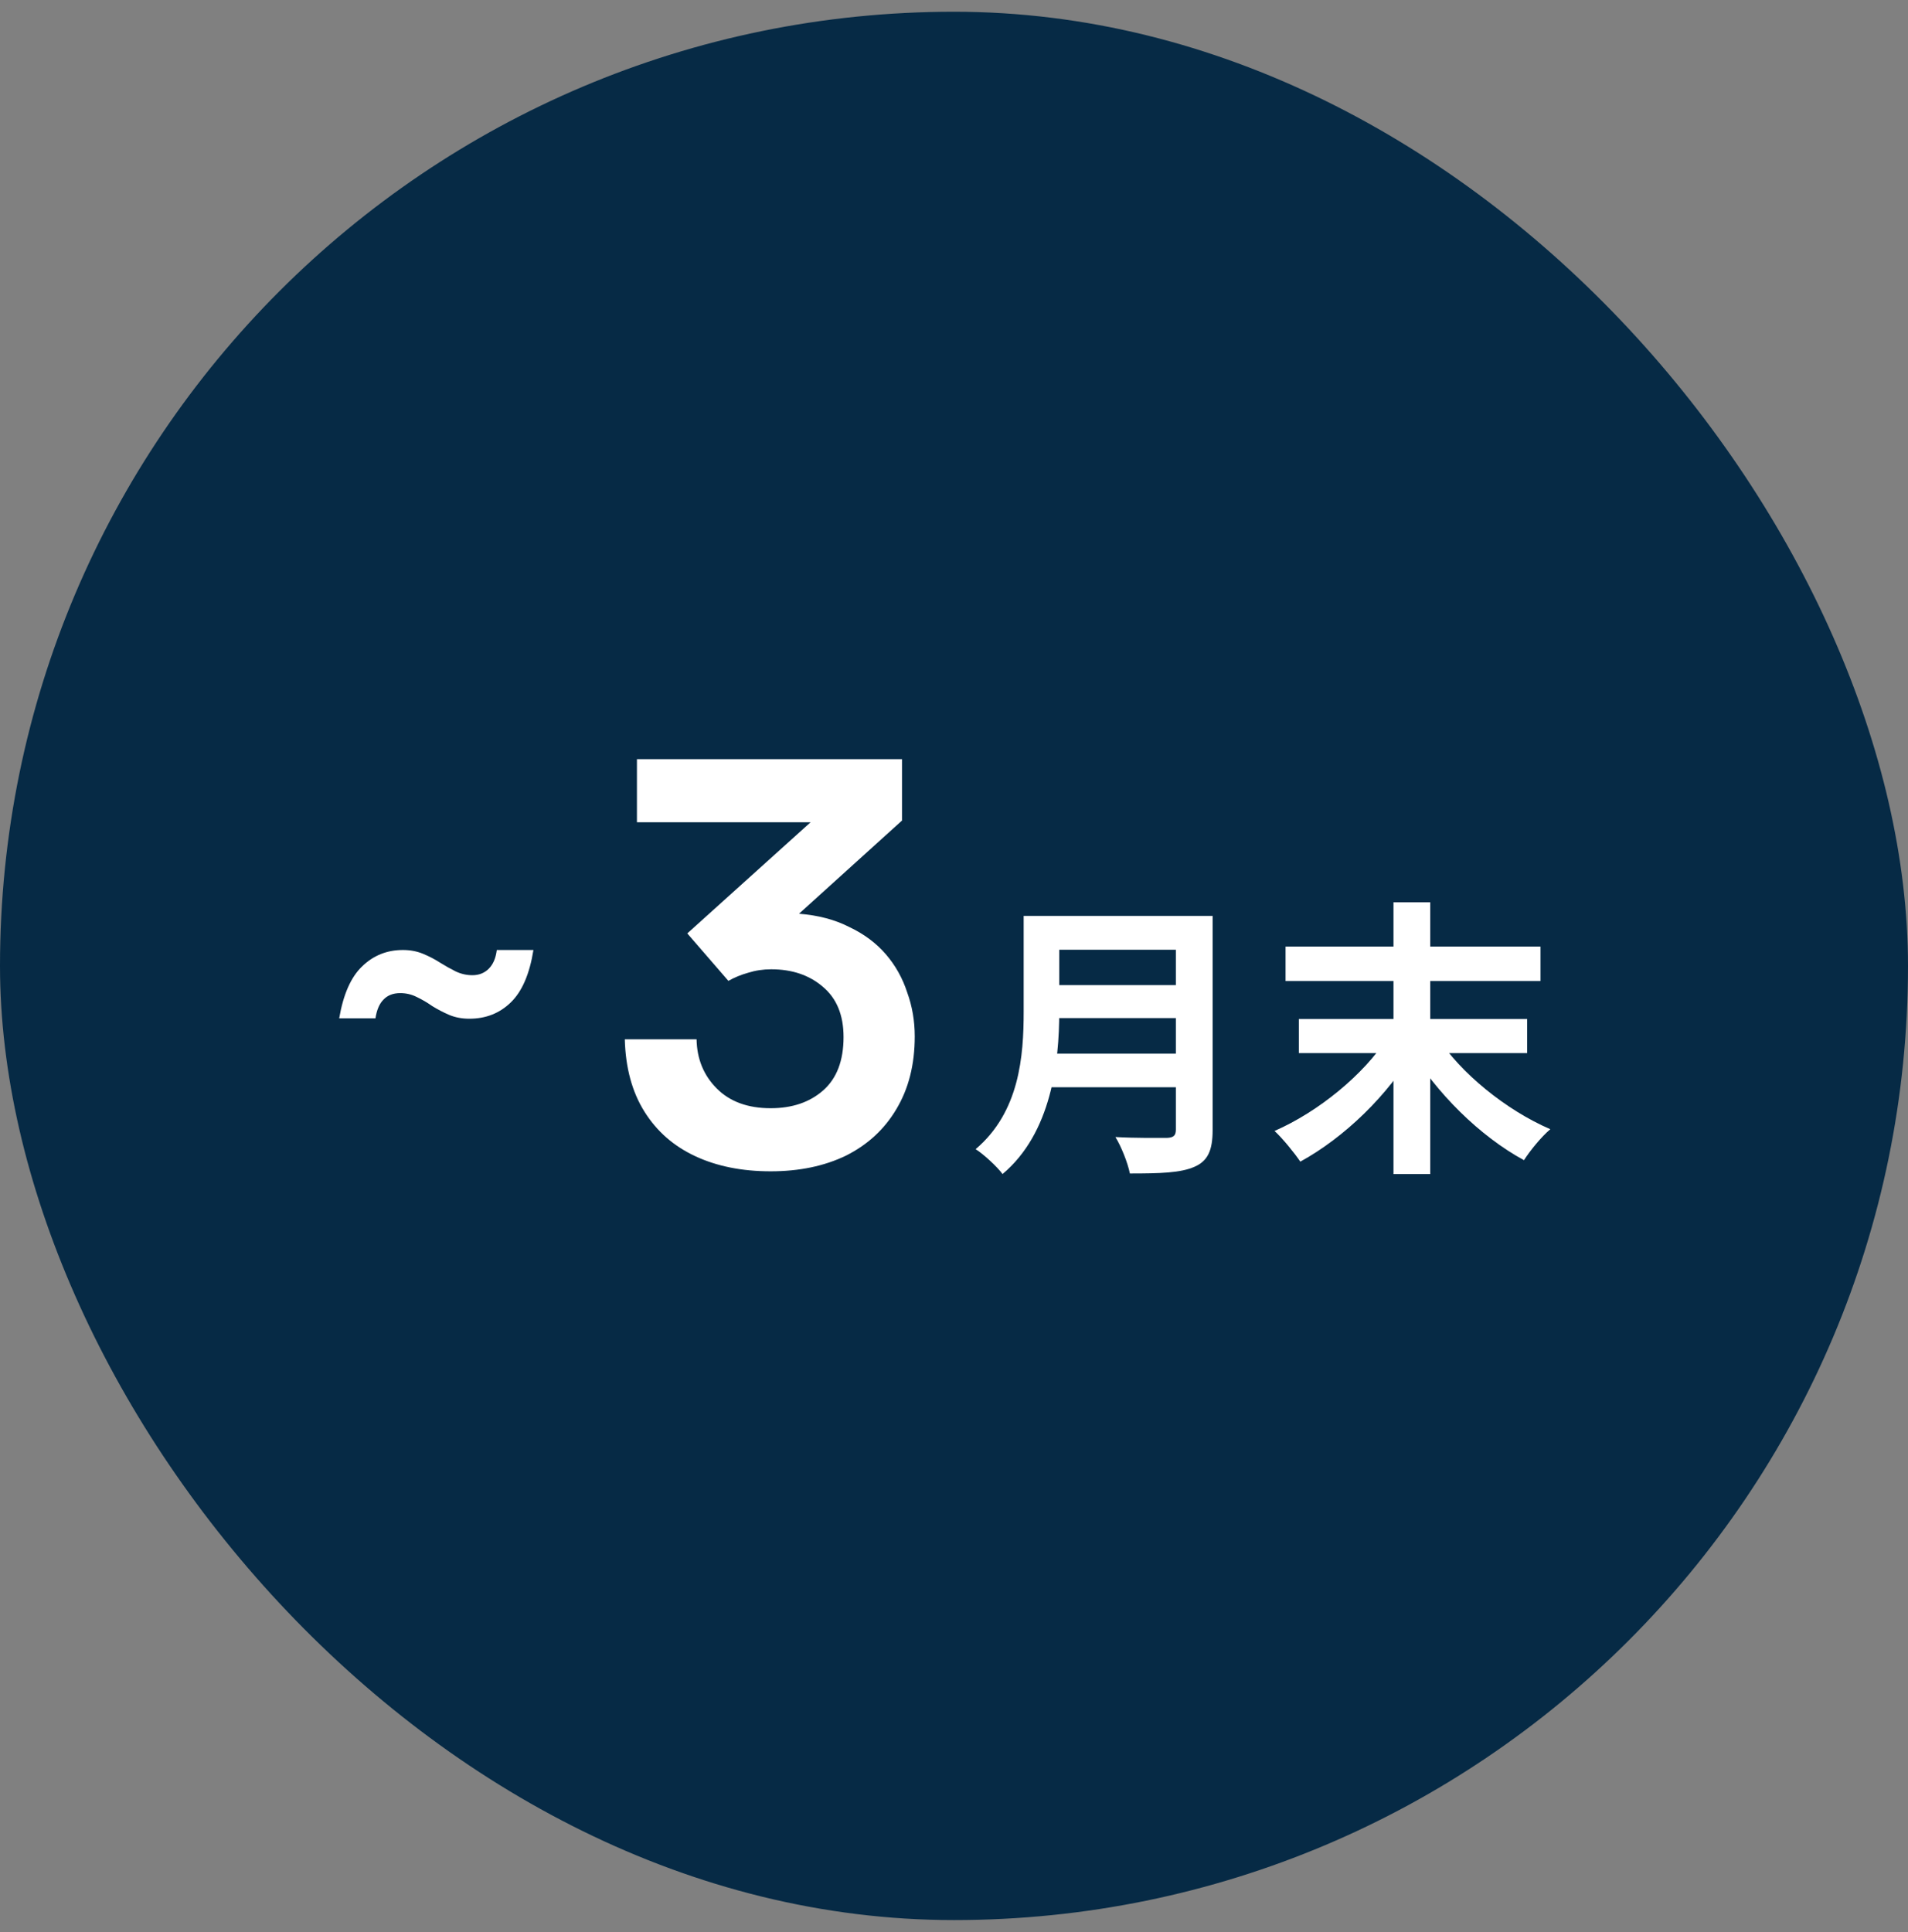
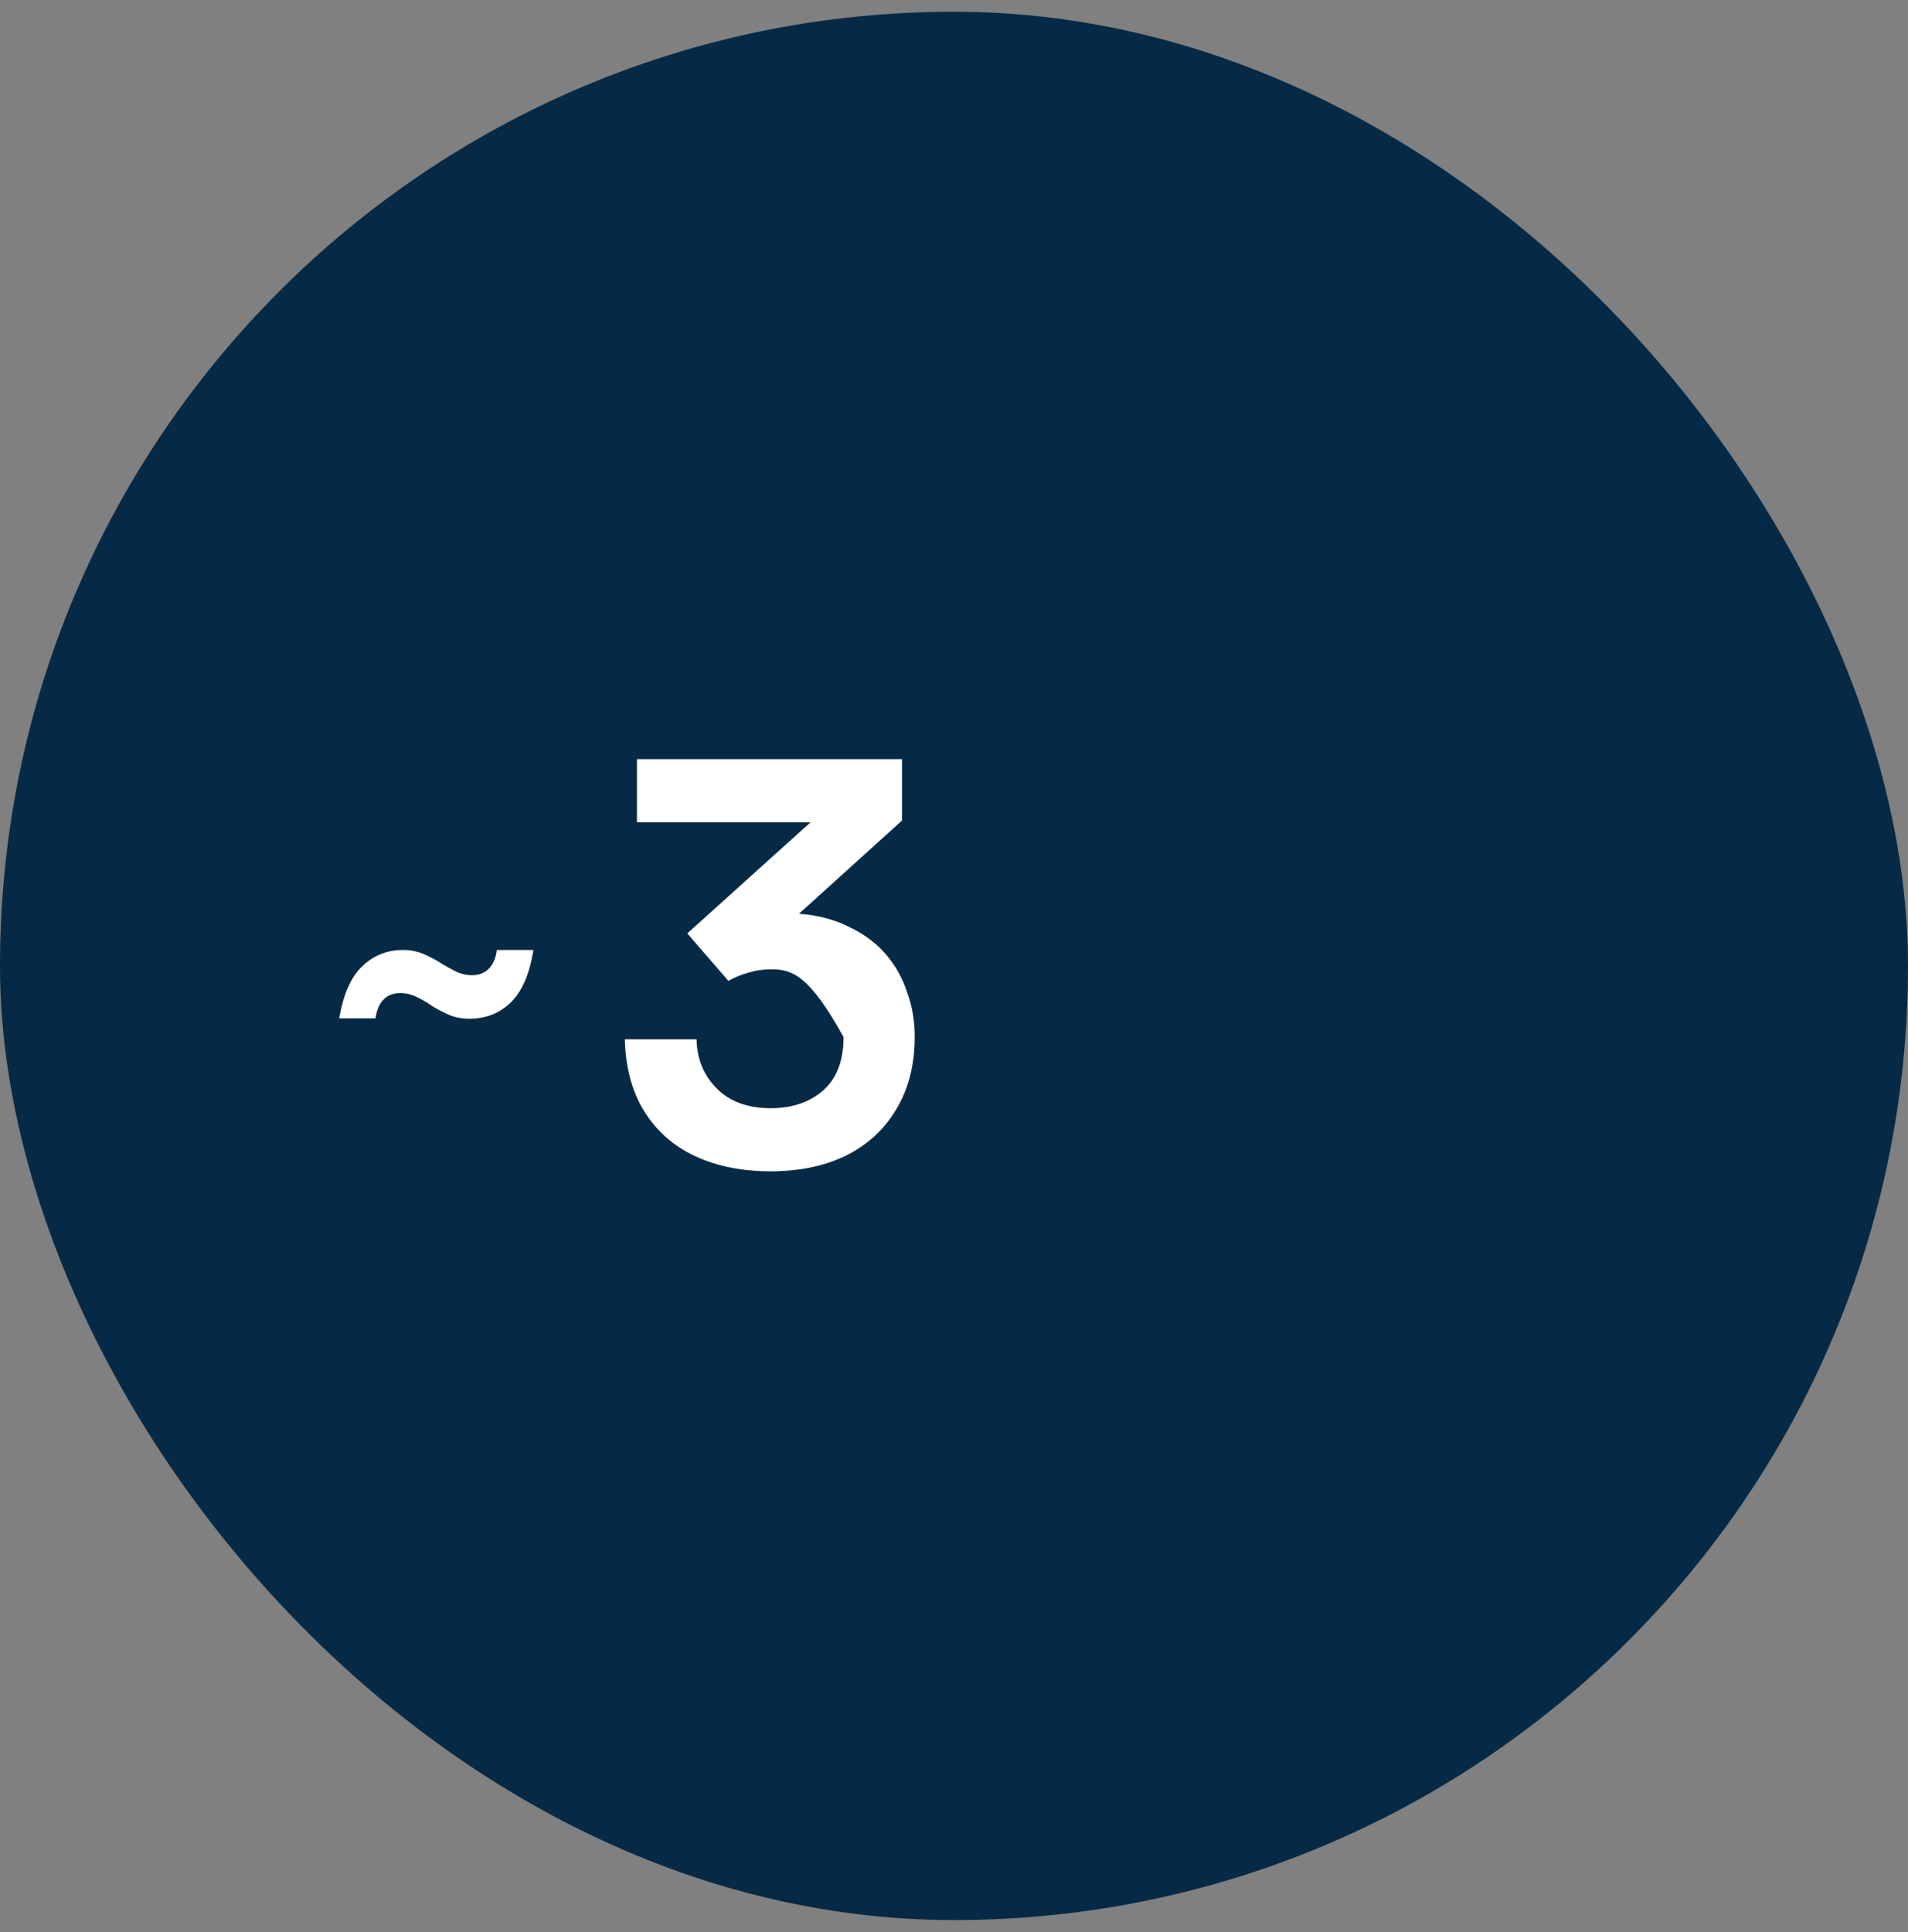
<svg xmlns="http://www.w3.org/2000/svg" width="80" height="81" viewBox="0 0 80 81" fill="none">
  <rect x="0" y="0" width="80" height="81" fill="#808080" stroke="none" />
  <rect y="0.492" width="80" height="80" rx="40" fill="#062A45" />
-   <path d="M32.312 49.103C31.114 49.103 30.063 48.893 29.157 48.472C28.251 48.051 27.539 47.429 27.022 46.603C26.504 45.779 26.229 44.767 26.197 43.57H29.206C29.222 44.395 29.505 45.083 30.055 45.633C30.605 46.183 31.357 46.458 32.312 46.458C33.218 46.458 33.954 46.207 34.52 45.706C35.086 45.204 35.369 44.46 35.369 43.473C35.369 42.551 35.078 41.847 34.495 41.362C33.929 40.877 33.209 40.634 32.336 40.634C31.996 40.634 31.673 40.683 31.365 40.78C31.074 40.861 30.799 40.974 30.54 41.119L28.817 39.13L33.986 34.471H26.706V31.826H37.82V34.398L33.501 38.305C34.309 38.369 35.013 38.555 35.612 38.863C36.227 39.154 36.736 39.534 37.141 40.003C37.545 40.472 37.844 41.006 38.038 41.605C38.249 42.187 38.354 42.802 38.354 43.449C38.354 44.63 38.095 45.649 37.577 46.507C37.076 47.348 36.372 47.995 35.466 48.448C34.56 48.885 33.509 49.103 32.312 49.103Z" fill="white" />
+   <path d="M32.312 49.103C31.114 49.103 30.063 48.893 29.157 48.472C28.251 48.051 27.539 47.429 27.022 46.603C26.504 45.779 26.229 44.767 26.197 43.57H29.206C29.222 44.395 29.505 45.083 30.055 45.633C30.605 46.183 31.357 46.458 32.312 46.458C33.218 46.458 33.954 46.207 34.52 45.706C35.086 45.204 35.369 44.46 35.369 43.473C33.929 40.877 33.209 40.634 32.336 40.634C31.996 40.634 31.673 40.683 31.365 40.78C31.074 40.861 30.799 40.974 30.54 41.119L28.817 39.13L33.986 34.471H26.706V31.826H37.82V34.398L33.501 38.305C34.309 38.369 35.013 38.555 35.612 38.863C36.227 39.154 36.736 39.534 37.141 40.003C37.545 40.472 37.844 41.006 38.038 41.605C38.249 42.187 38.354 42.802 38.354 43.449C38.354 44.63 38.095 45.649 37.577 46.507C37.076 47.348 36.372 47.995 35.466 48.448C34.56 48.885 33.509 49.103 32.312 49.103Z" fill="white" />
  <path d="M19.678 42.706C19.369 42.706 19.086 42.652 18.83 42.545C18.585 42.439 18.35 42.316 18.126 42.178C17.913 42.028 17.694 41.9 17.47 41.794C17.257 41.687 17.027 41.633 16.782 41.633C16.483 41.633 16.249 41.724 16.078 41.906C15.908 42.076 15.796 42.337 15.742 42.69H14.222C14.393 41.687 14.713 40.962 15.182 40.514C15.652 40.055 16.222 39.825 16.894 39.825C17.203 39.825 17.486 39.879 17.742 39.986C17.998 40.092 18.233 40.215 18.446 40.353C18.67 40.492 18.889 40.615 19.102 40.721C19.326 40.828 19.561 40.882 19.806 40.882C20.084 40.882 20.313 40.791 20.494 40.609C20.675 40.428 20.788 40.167 20.83 39.825H22.366C22.206 40.828 21.892 41.559 21.422 42.017C20.953 42.476 20.372 42.706 19.678 42.706Z" fill="white" />
-   <path d="M53.901 39.682H64.59V41.126H53.901V39.682ZM54.459 42.715H64.032V44.147H54.459V42.715ZM58.427 37.825H59.968V49.218H58.427V37.825ZM58.172 43.504L59.325 43.989C58.209 45.906 56.364 47.69 54.52 48.697C54.265 48.321 53.78 47.726 53.44 47.411C55.272 46.61 57.177 45.057 58.172 43.504ZM60.235 43.431C61.23 44.984 63.147 46.537 65.003 47.338C64.639 47.641 64.154 48.236 63.899 48.636C62.055 47.641 60.21 45.809 59.07 43.904L60.235 43.431Z" fill="white" />
-   <path d="M43.916 38.396H49.982V39.815H43.916V38.396ZM43.928 41.296H50.043V42.679H43.928V41.296ZM43.867 44.171H49.958V45.579H43.867V44.171ZM42.921 38.396H44.413V42.412C44.413 44.523 44.086 47.496 42.035 49.218C41.817 48.915 41.222 48.369 40.907 48.175C42.751 46.61 42.921 44.268 42.921 42.412V38.396ZM49.303 38.396H50.844V47.374C50.844 48.236 50.637 48.672 50.079 48.915C49.497 49.17 48.636 49.194 47.374 49.194C47.289 48.757 47.01 48.054 46.767 47.666C47.628 47.714 48.636 47.702 48.927 47.702C49.206 47.69 49.303 47.605 49.303 47.35V38.396Z" fill="white" />
</svg>